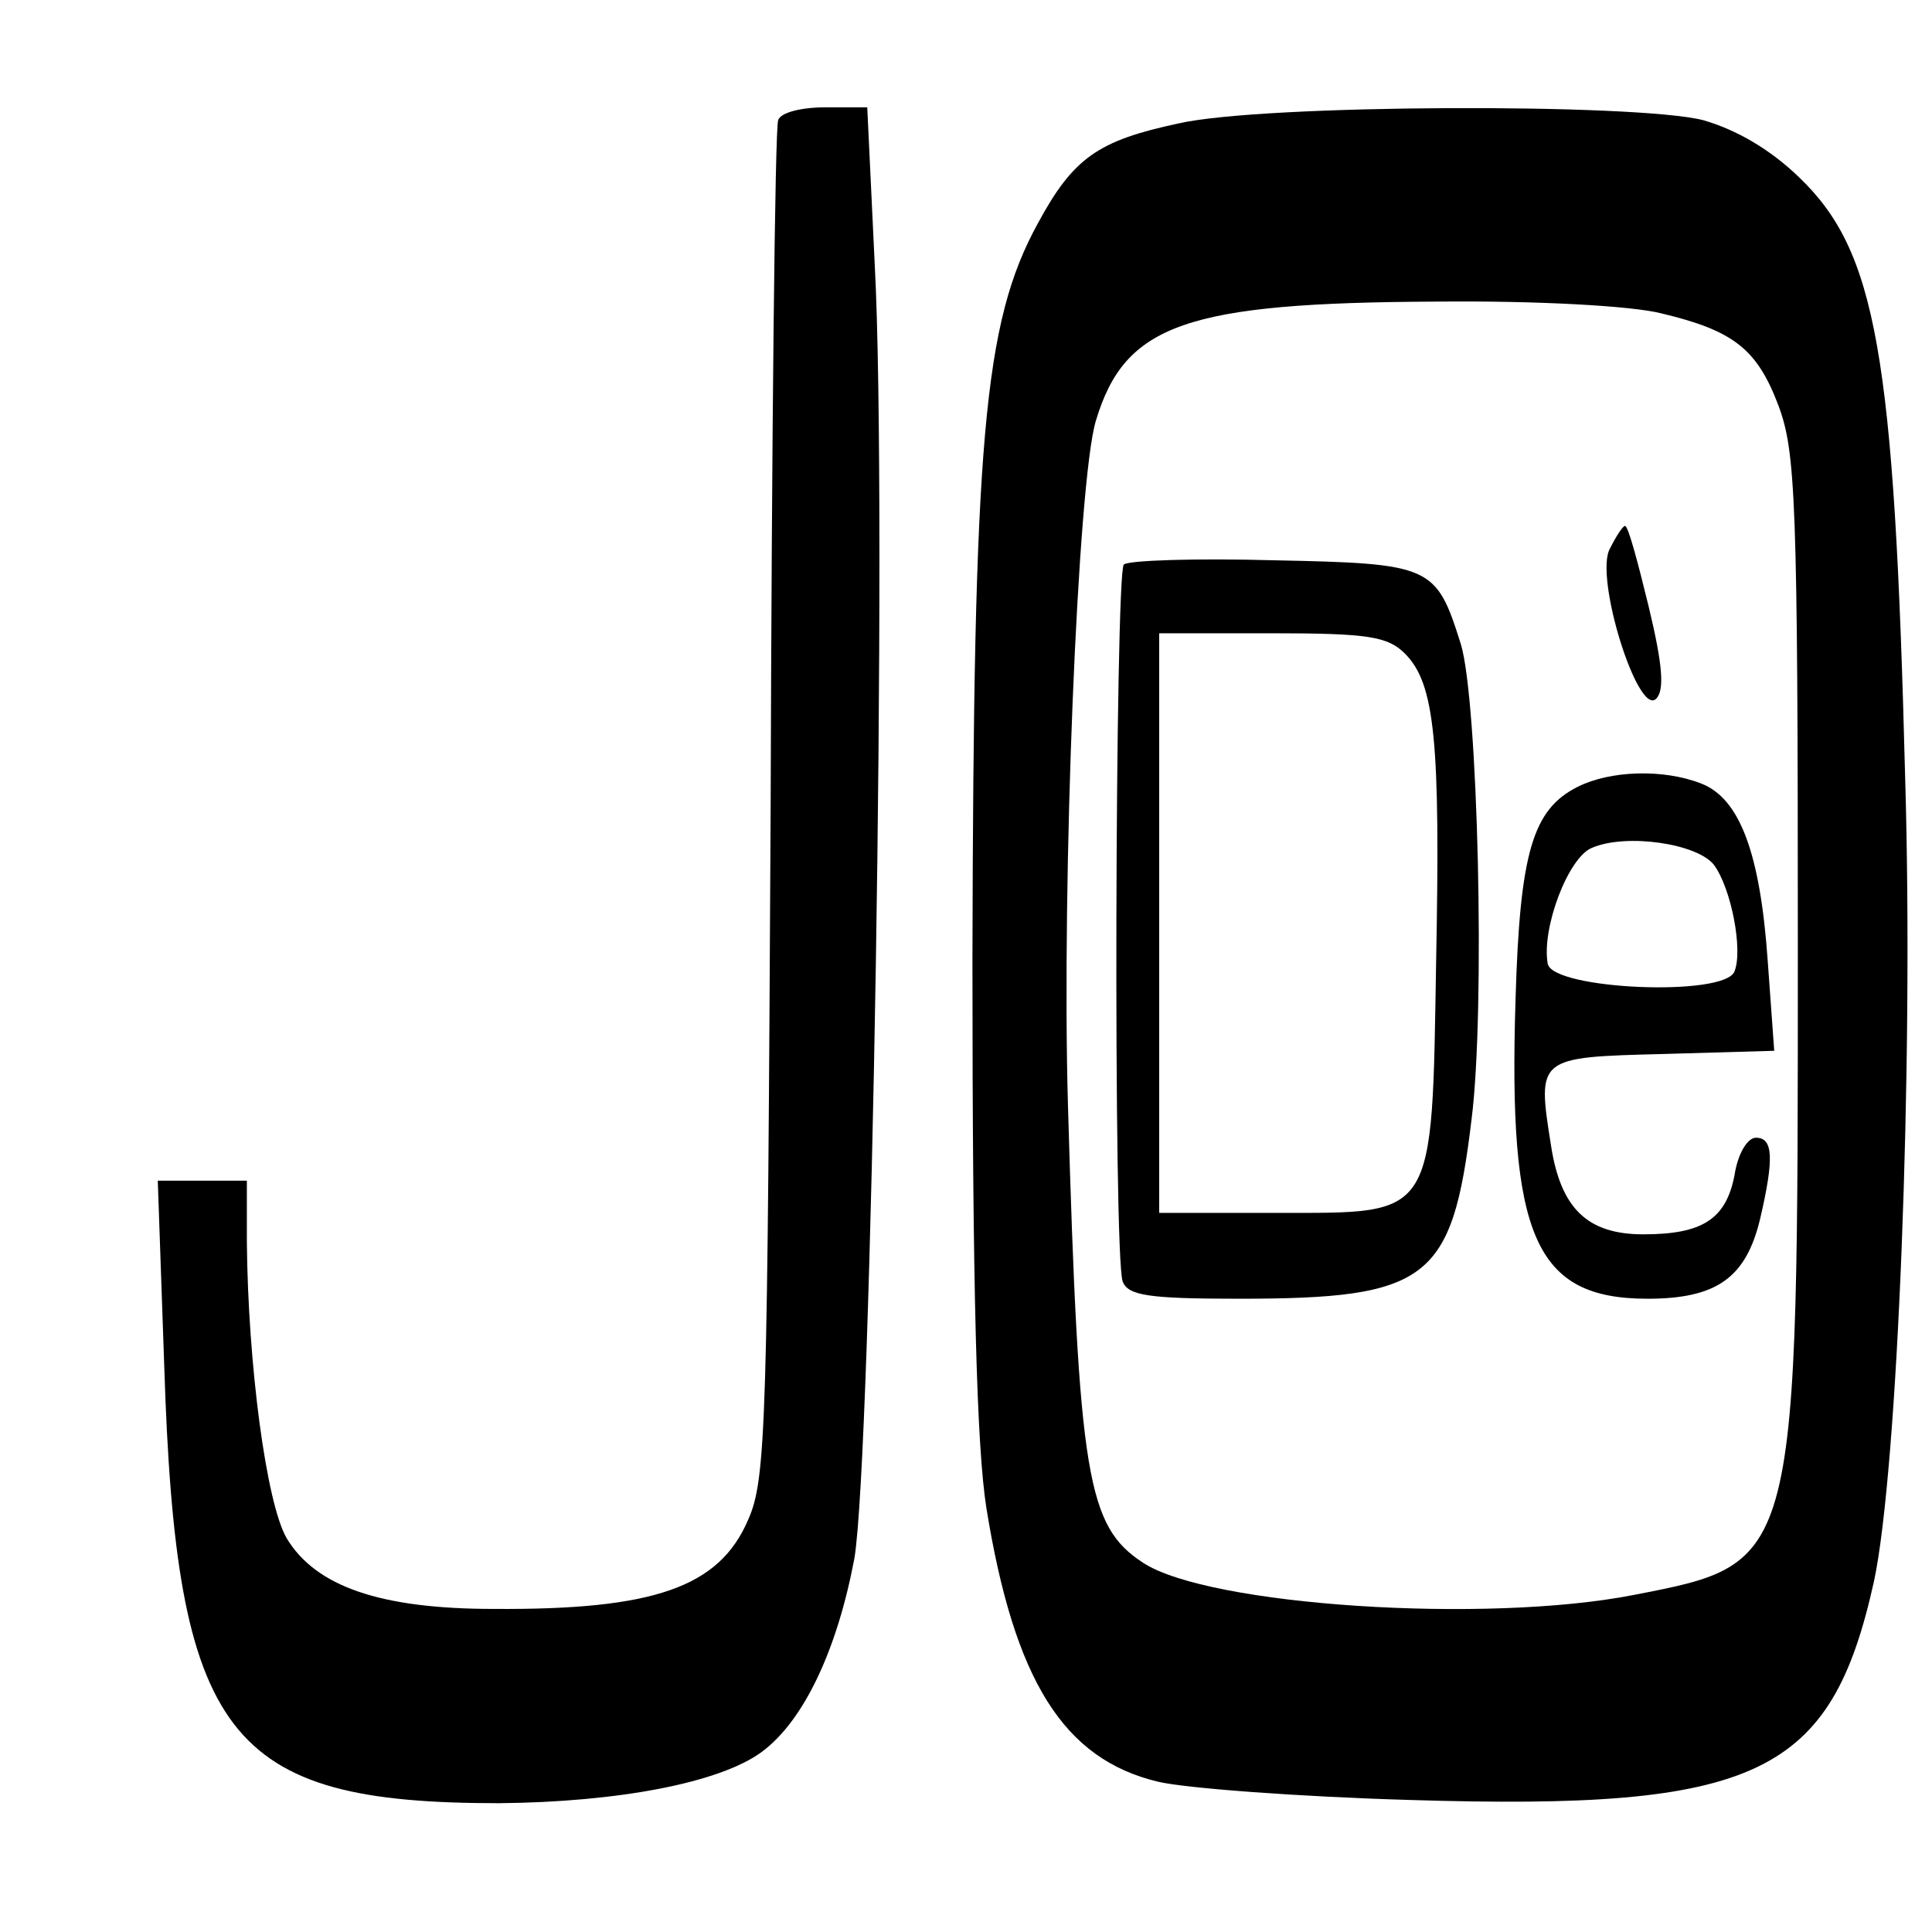
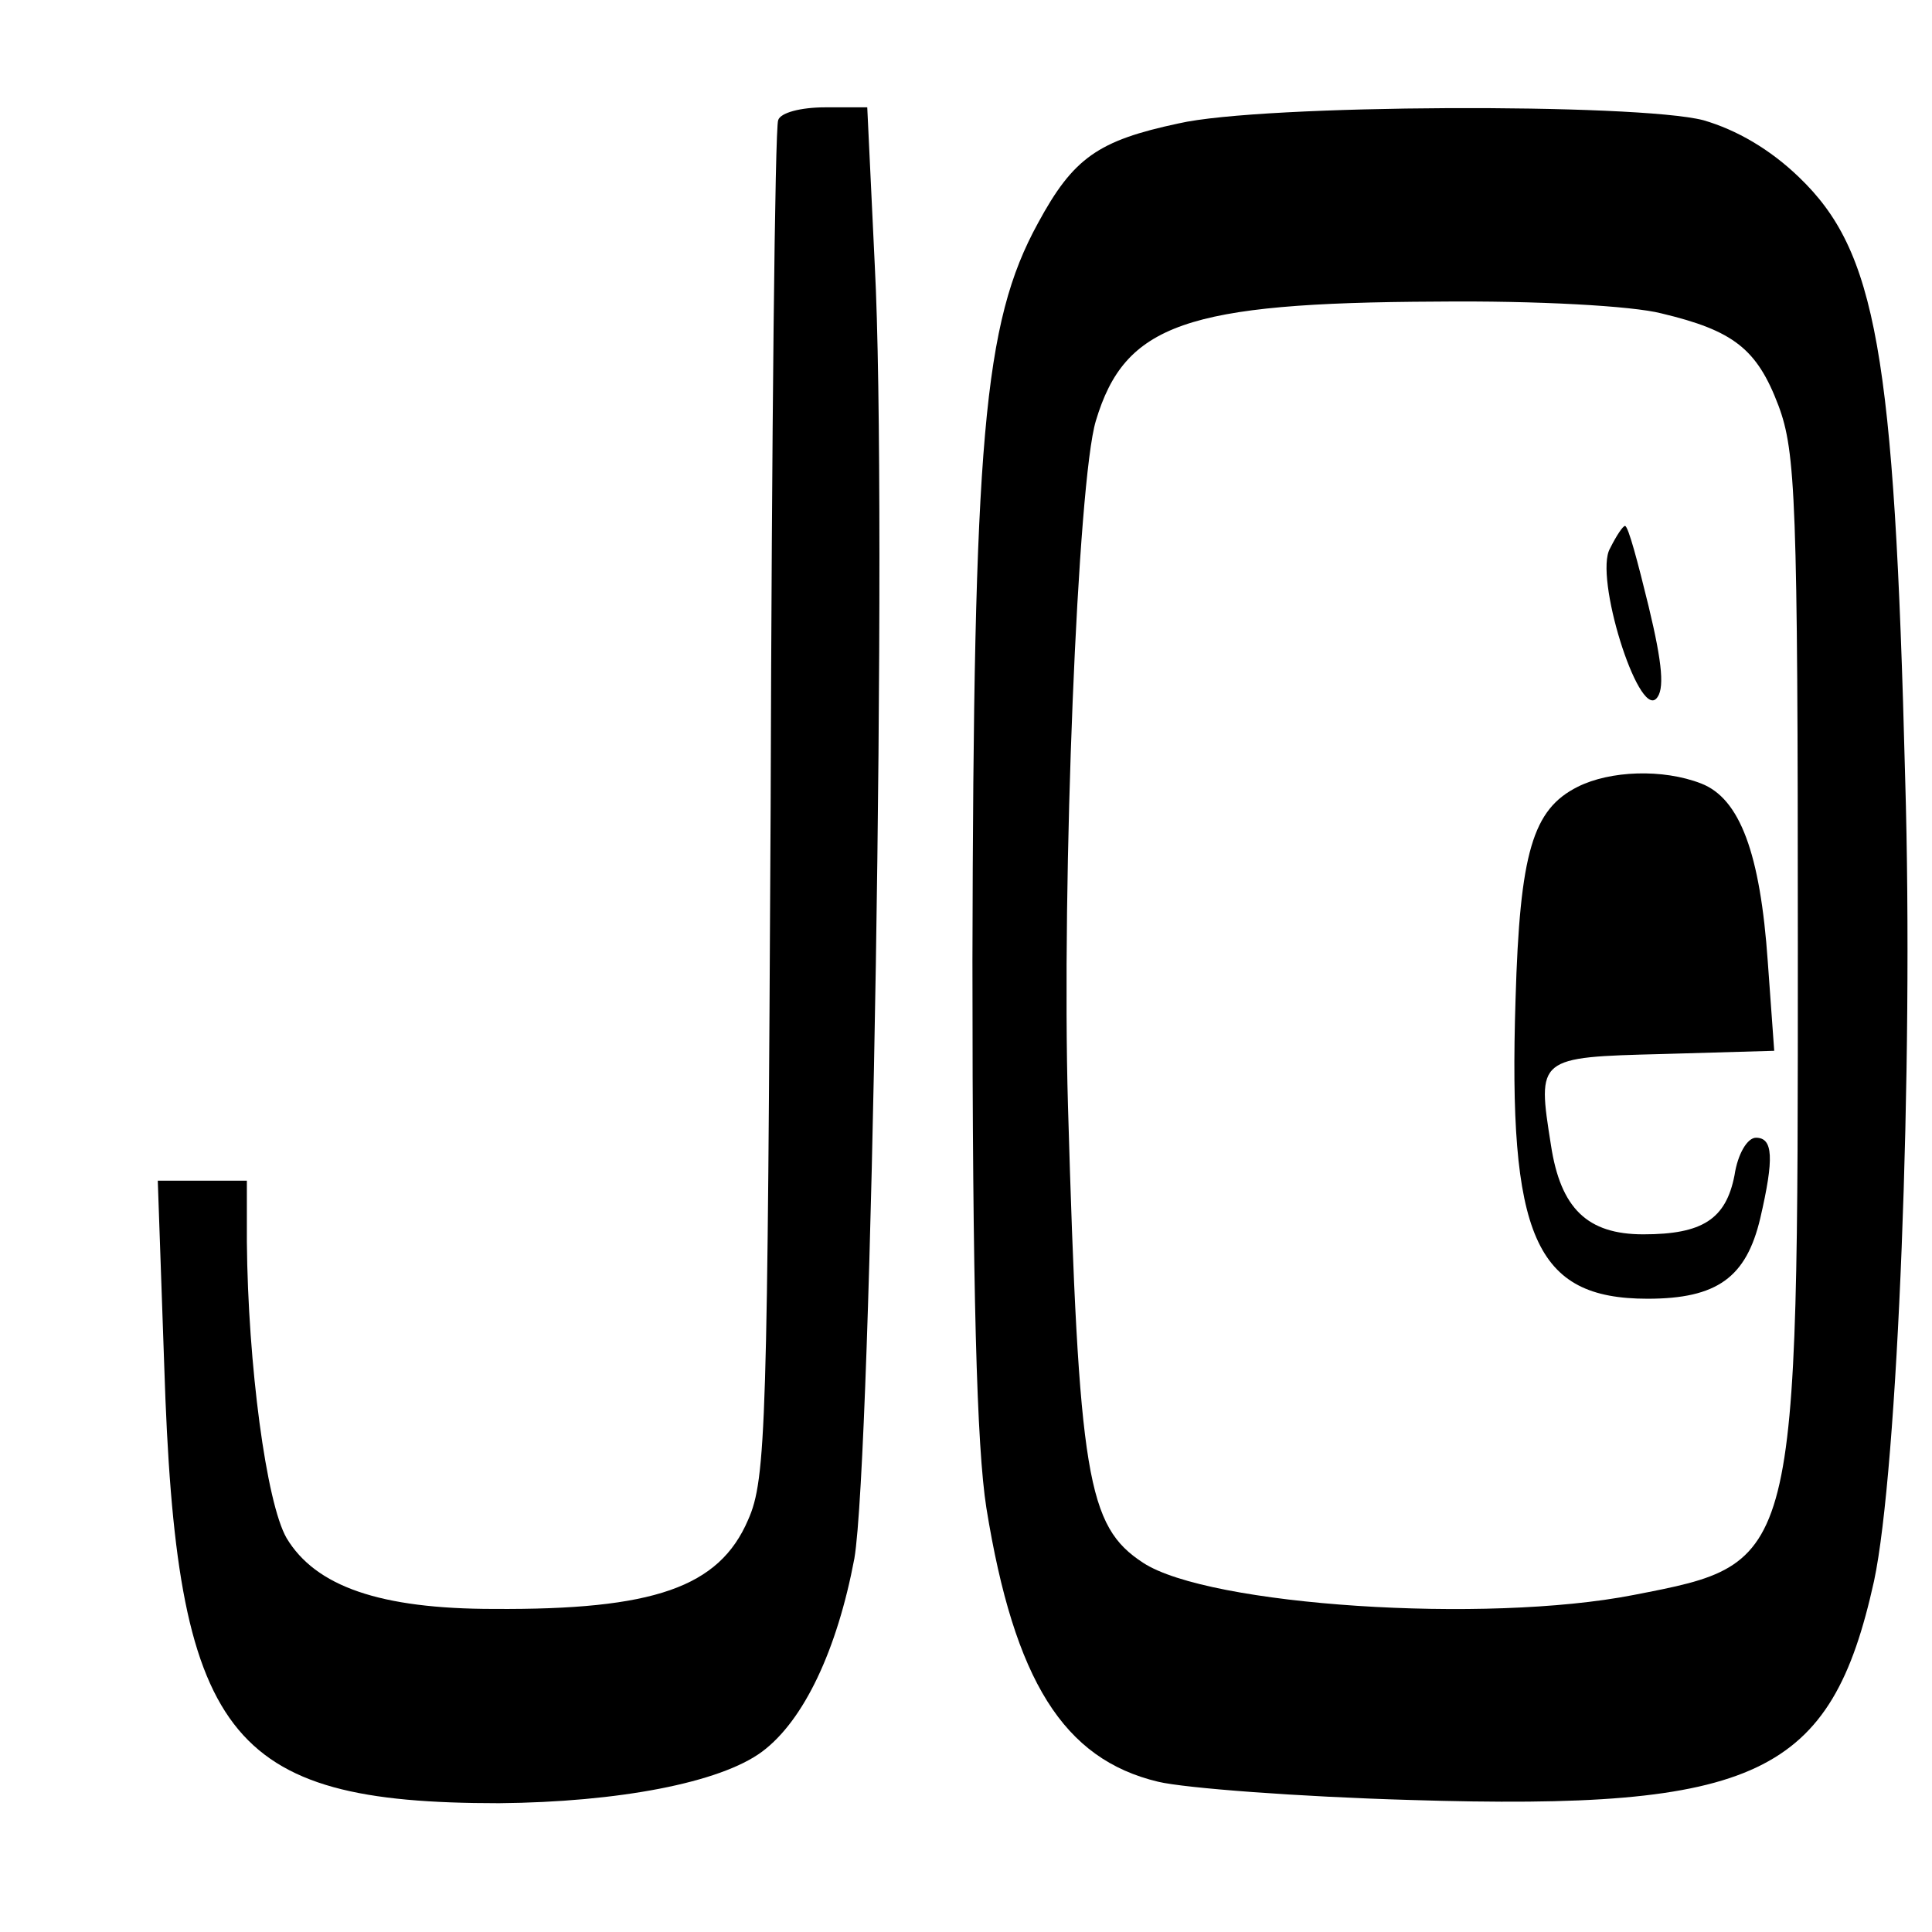
<svg xmlns="http://www.w3.org/2000/svg" version="1.0" width="180pt" height="180pt" viewBox="0 0 180 180" preserveAspectRatio="xMidYMid meet">
  <g transform="translate(0,180) scale(0.1,-0.1)" fill="#000000" stroke="none">
    <path d="M725 1688 c-3 -7 -6 -294 -7 -638 -3 -577 -4 -628 -21 -666 -27 -63 -88 -84 -237 -83 -106 0 -166 21 -193 66 -19 33 -36 162 -37 276 l0 57 -41 0 -42 0 6 -172 c11 -347 58 -408 312 -408 111 1 206 19 245 48 39 29 70 95 86 180 16 94 31 979 19 1205 l-7 147 -39 0 c-23 0 -42 -5 -44 -12z" />
    <path d="M1098 1685 c-75 -16 -98 -32 -131 -93 -51 -93 -60 -202 -61 -687 0 -309 4 -453 13 -510 26 -161 72 -234 160 -255 25 -6 131 -14 235 -17 324 -10 392 23 432 204 22 103 37 477 29 748 -10 397 -27 491 -99 560 -27 26 -58 44 -89 53 -62 16 -411 15 -489 -3z m450 -177 c67 -16 89 -33 109 -86 16 -43 18 -88 18 -502 0 -580 1 -576 -153 -606 -138 -27 -396 -10 -457 30 -52 34 -60 79 -70 426 -6 210 9 582 26 638 27 90 84 110 317 111 94 1 183 -4 210 -11z" />
    <path d="M1500 1289 c-15 -26 26 -157 43 -140 8 8 6 32 -7 86 -10 41 -19 75 -22 75 -2 0 -8 -9 -14 -21z" />
-     <path d="M1047 1274 c-8 -9 -10 -645 -1 -668 5 -13 24 -16 108 -16 177 0 199 17 217 167 13 102 6 391 -10 443 -23 73 -27 75 -174 78 -73 2 -136 0 -140 -4z m262 -83 c28 -28 33 -82 29 -287 -4 -241 0 -234 -148 -234 l-110 0 0 270 0 270 105 0 c90 0 108 -3 124 -19z" />
-     <path d="M1470 1067 c-42 -21 -54 -61 -58 -198 -7 -221 18 -279 123 -279 65 0 92 20 105 75 13 56 12 75 -4 75 -8 0 -17 -15 -20 -35 -8 -41 -30 -55 -85 -55 -52 0 -77 24 -86 83 -13 82 -13 82 104 85 l104 3 -6 83 c-7 101 -26 152 -62 166 -36 14 -85 12 -115 -3z m127 -73 c16 -22 27 -79 19 -99 -9 -24 -169 -17 -174 7 -6 33 19 99 41 108 32 14 99 4 114 -16z" />
+     <path d="M1470 1067 c-42 -21 -54 -61 -58 -198 -7 -221 18 -279 123 -279 65 0 92 20 105 75 13 56 12 75 -4 75 -8 0 -17 -15 -20 -35 -8 -41 -30 -55 -85 -55 -52 0 -77 24 -86 83 -13 82 -13 82 104 85 l104 3 -6 83 c-7 101 -26 152 -62 166 -36 14 -85 12 -115 -3z m127 -73 z" />
  </g>
</svg>